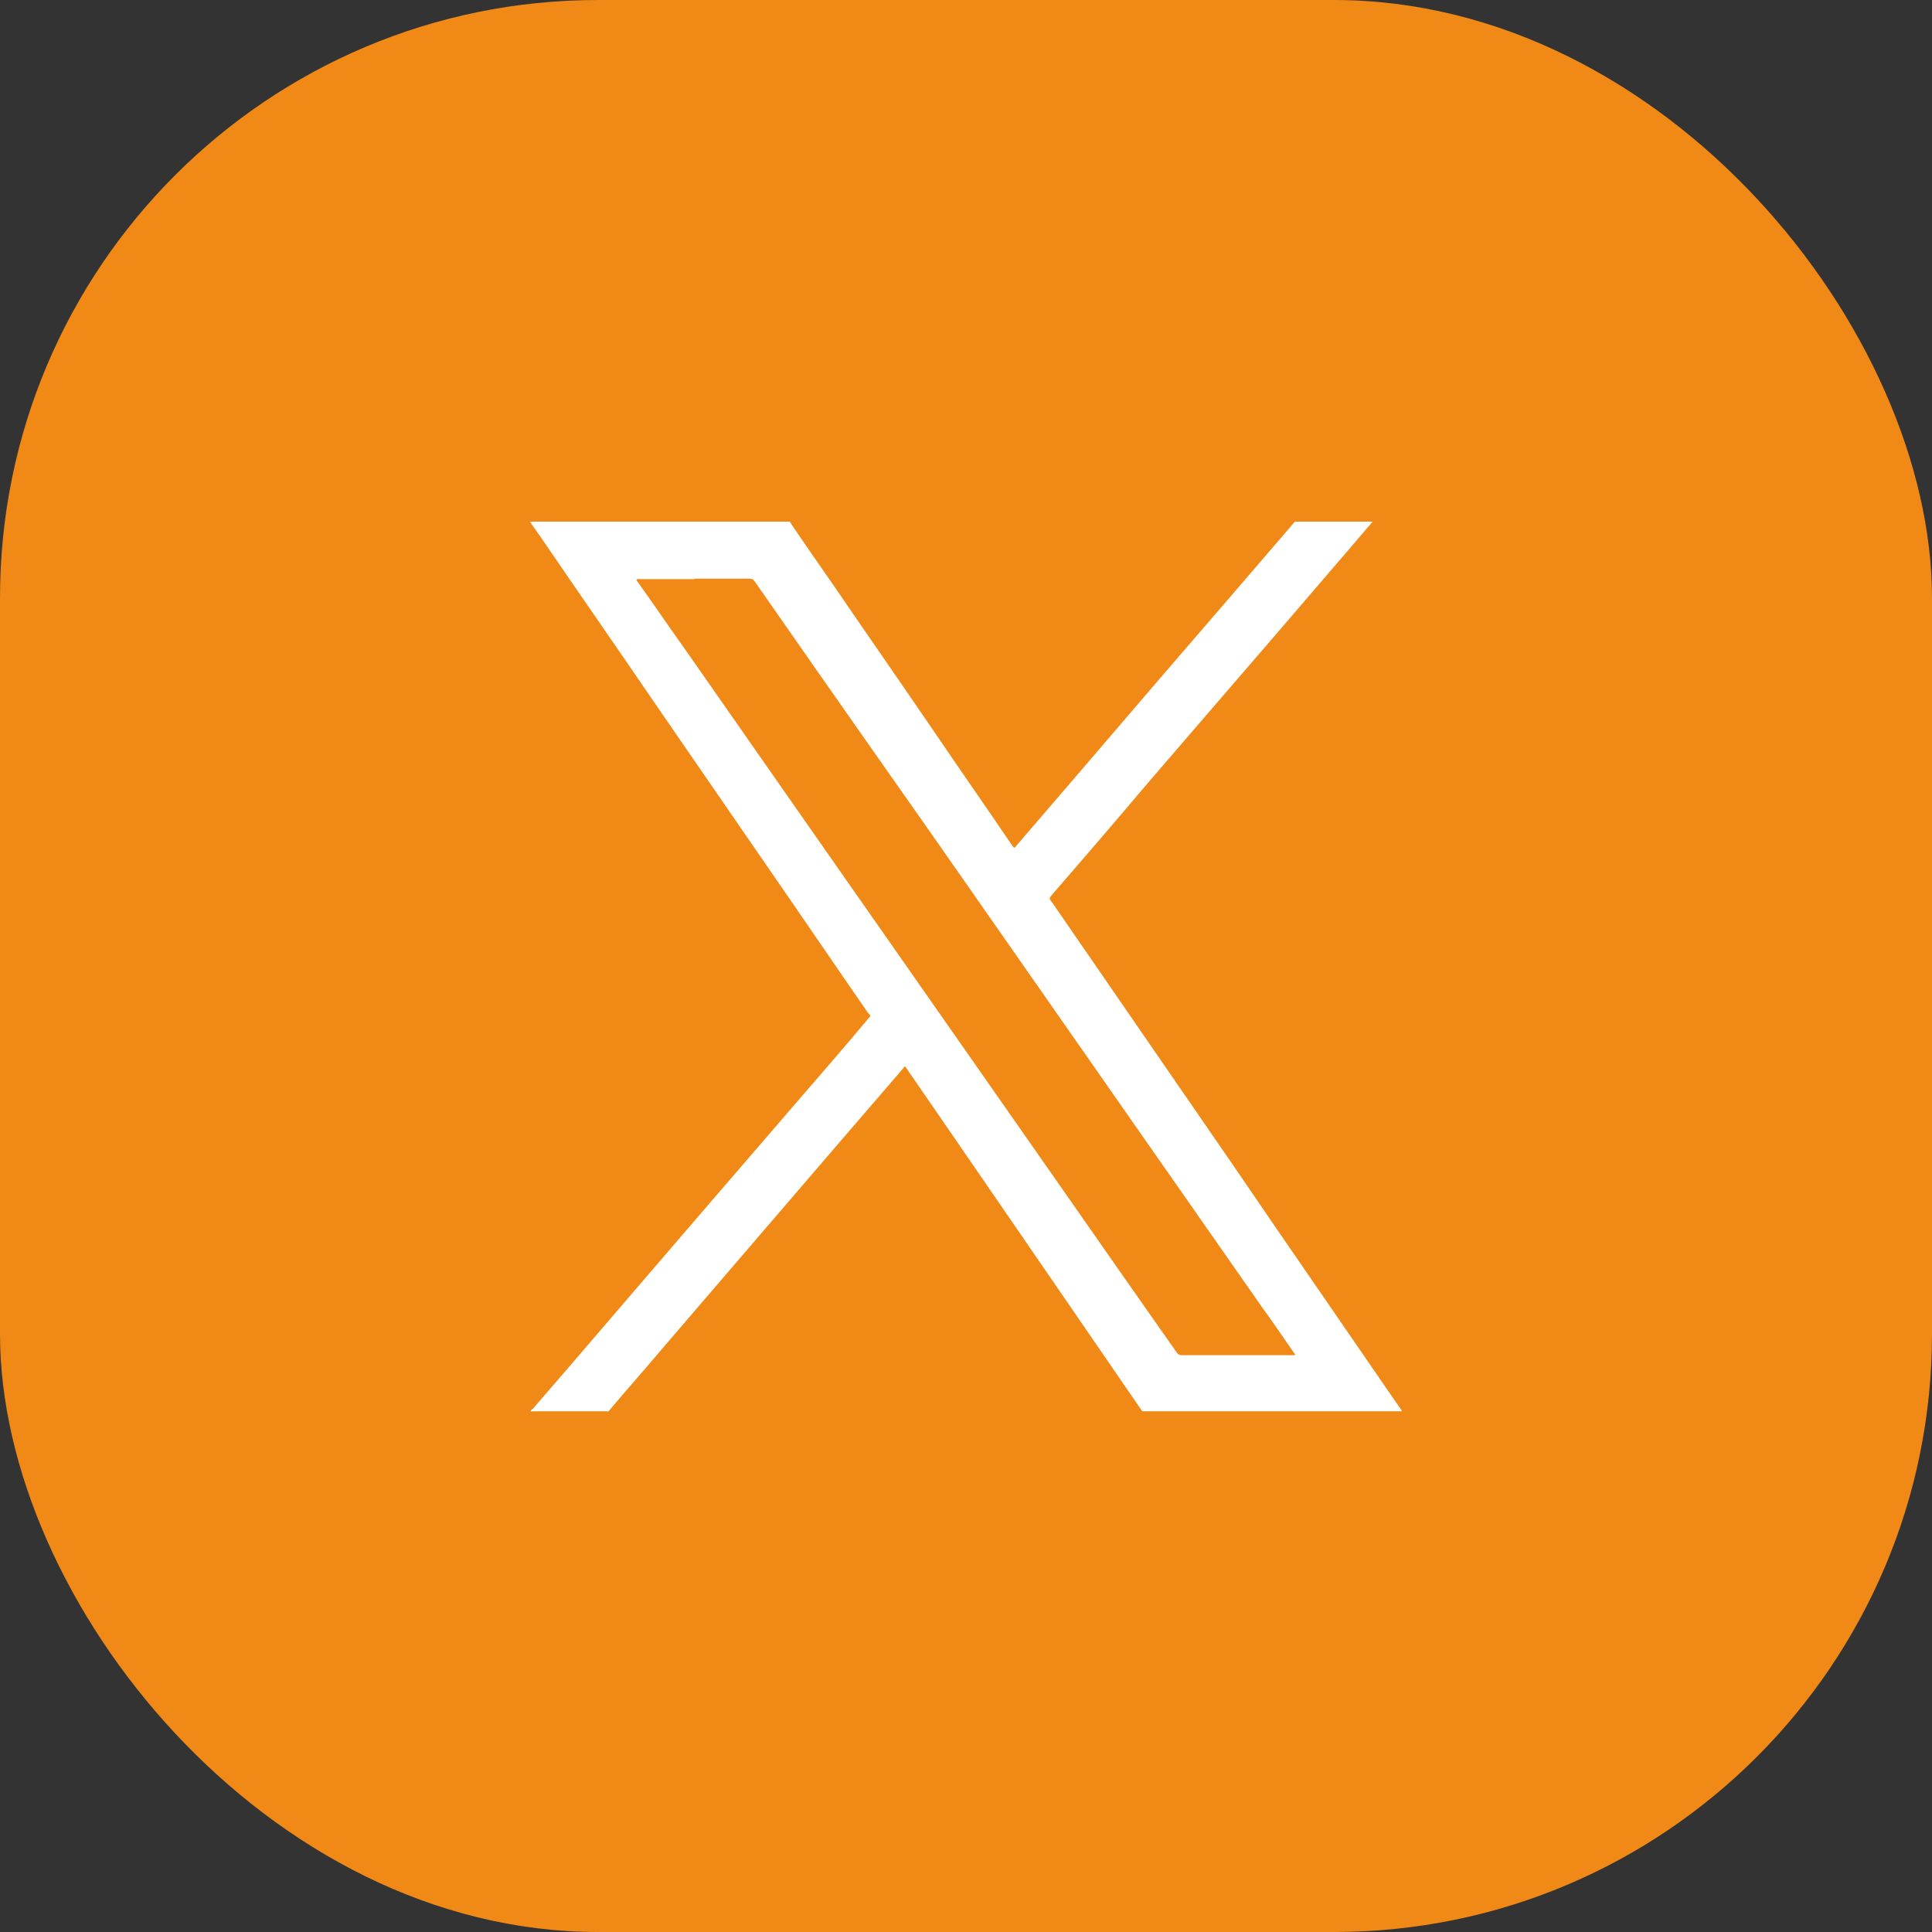
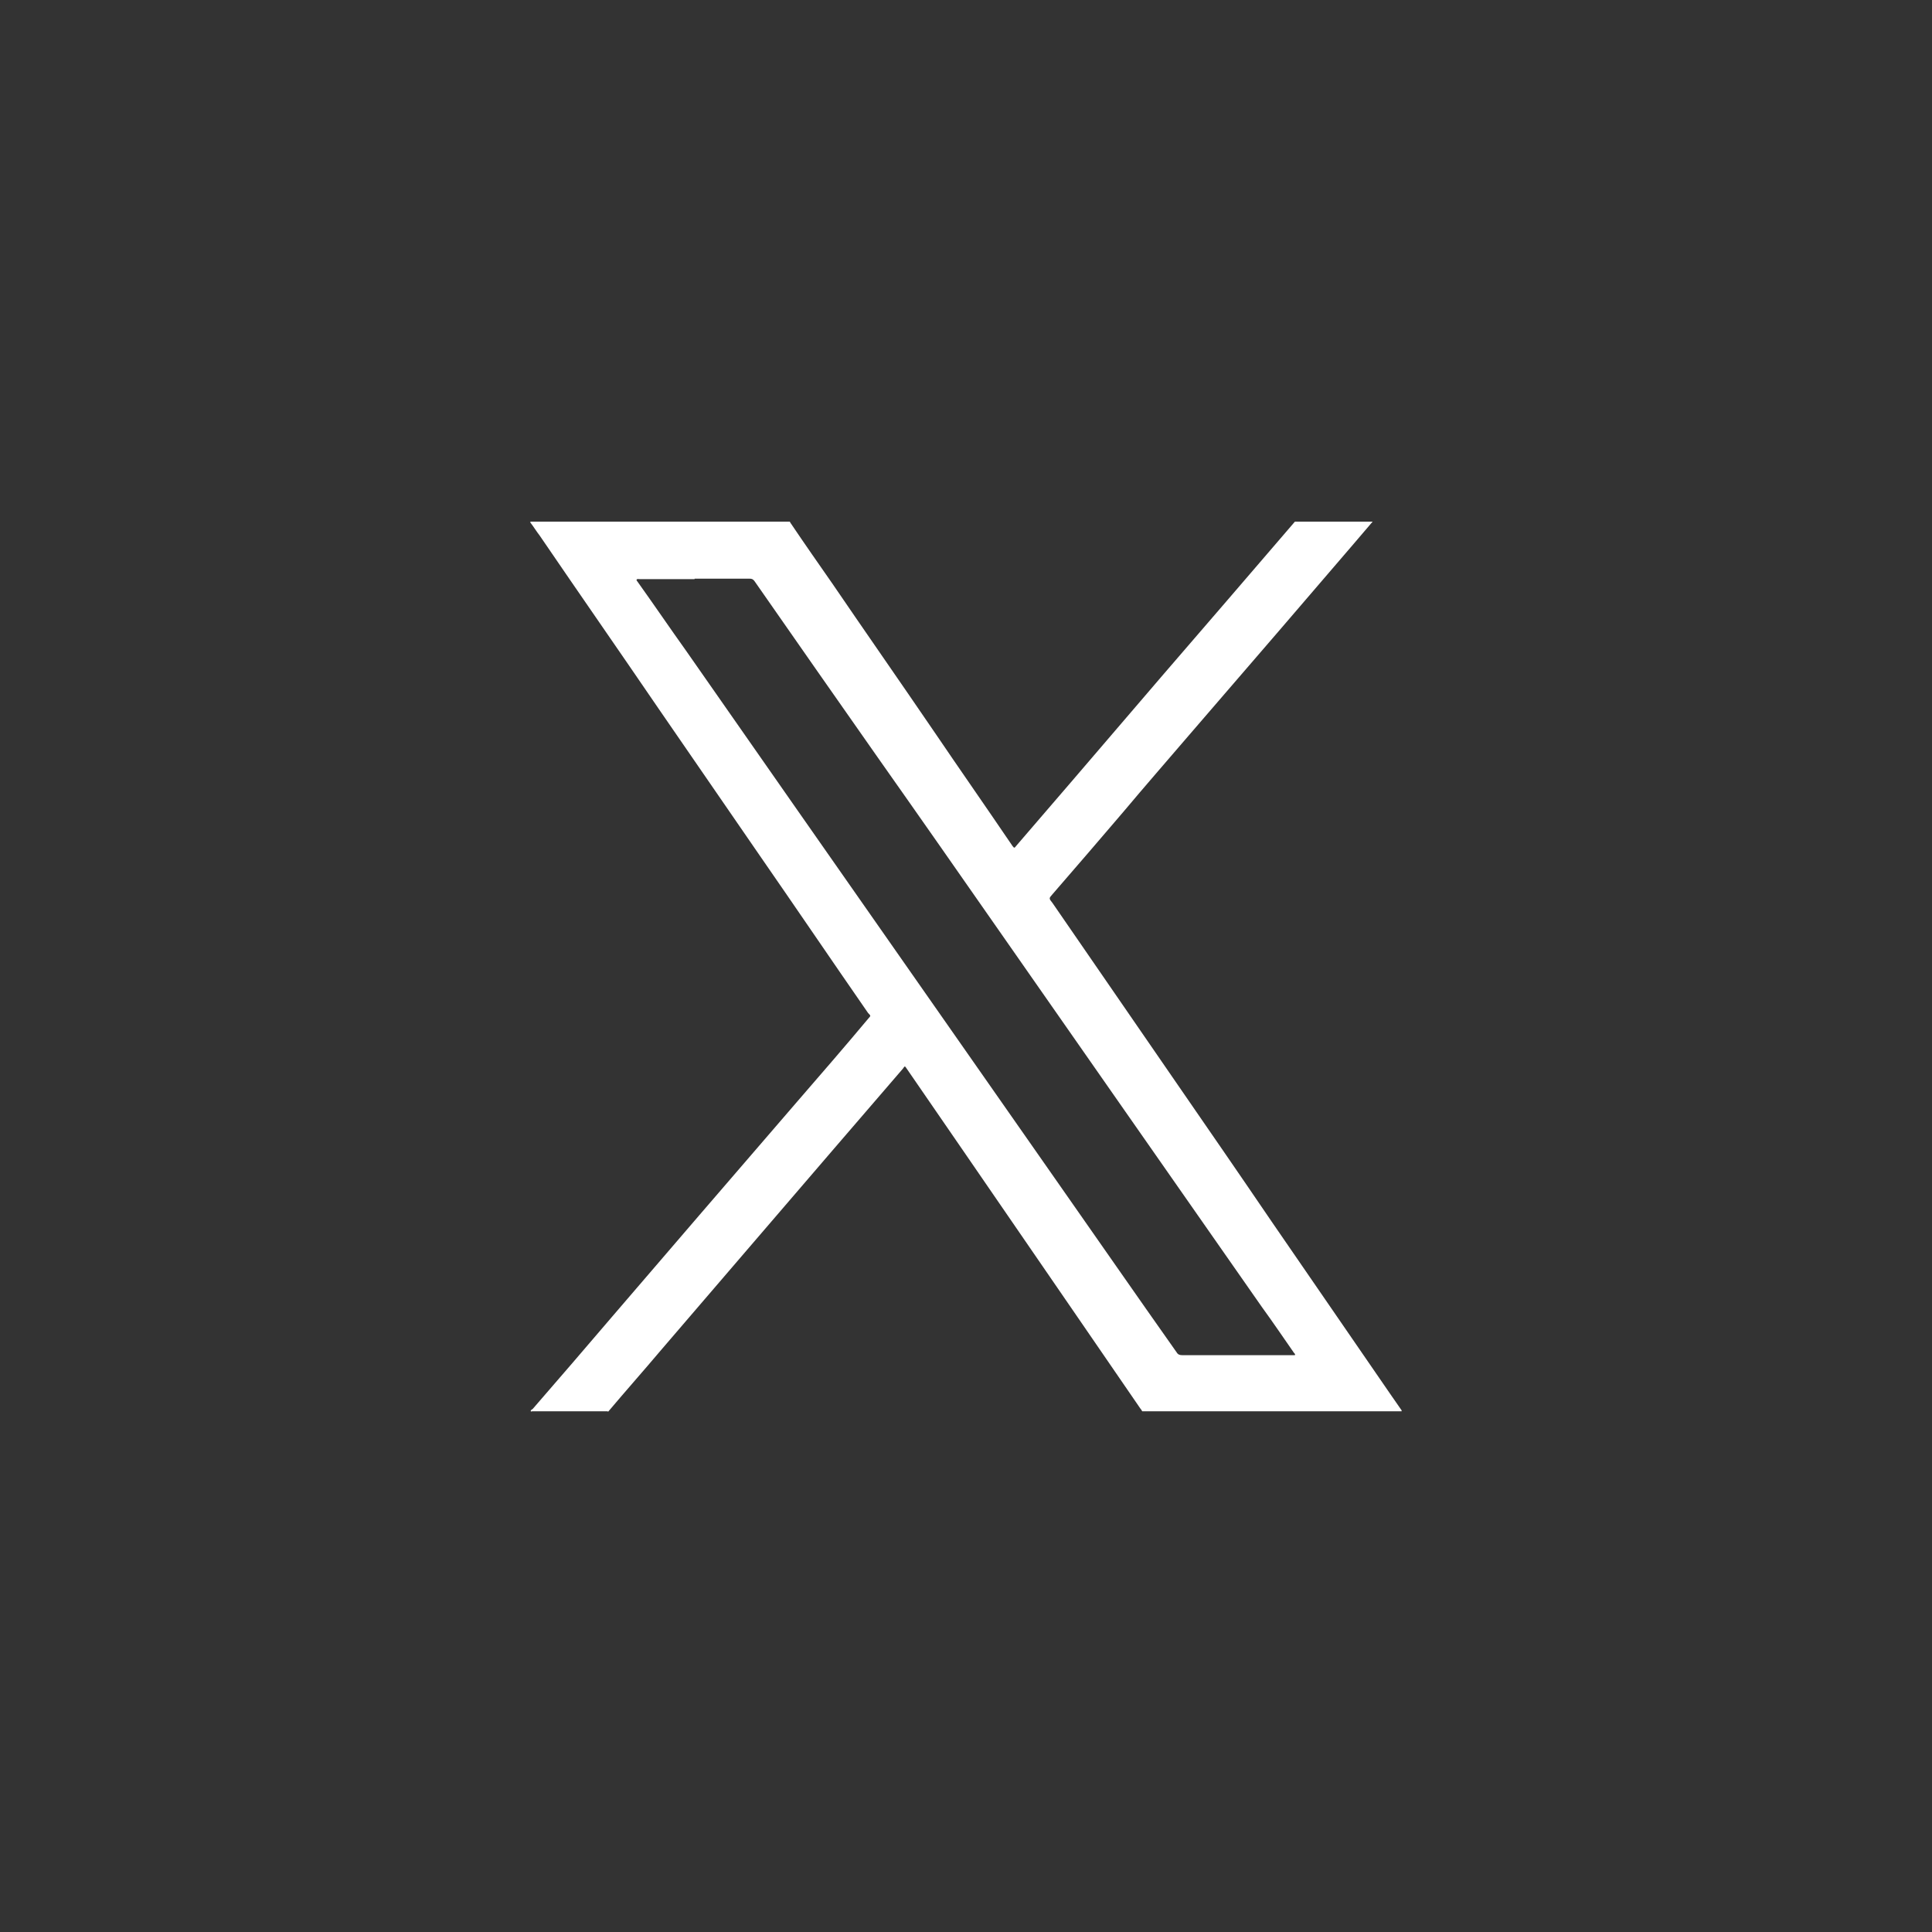
<svg xmlns="http://www.w3.org/2000/svg" id="Layer_1" data-name="Layer 1" viewBox="0 0 42 42">
  <rect x="0" y="0" width="42" height="42" fill="#333333" stroke="none" />
  <defs>
    <style>
      .cls-1 {
        fill: #fff;
      }

      .cls-1, .cls-2 {
        stroke-width: 0px;
      }

      .cls-2 {
        fill: #f18917;
      }
    </style>
  </defs>
-   <rect id="Rectangle_633" data-name="Rectangle 633" class="cls-2" width="42" height="42" rx="13" ry="13" />
  <path class="cls-1" d="M13.21,30.68c-.55,0-1.09,0-1.64,0-.01,0-.04.02-.03-.02.01-.01.02-.02.04-.03.58-.67,1.16-1.34,1.73-2.01.63-.73,1.26-1.47,1.89-2.2.71-.82,1.41-1.64,2.12-2.46.52-.6,1.04-1.2,1.55-1.81.07-.08.06-.06,0-.13-.79-1.14-1.57-2.29-2.36-3.43-.73-1.06-1.46-2.12-2.19-3.18-.86-1.26-1.73-2.51-2.59-3.77-.07-.09-.13-.19-.2-.28,0,0,0-.02,0-.02.01,0,.02,0,.03,0,1.87,0,3.74,0,5.61,0,.01.02.02.04.03.05.29.43.59.86.89,1.29.73,1.07,1.47,2.13,2.2,3.2.57.84,1.15,1.67,1.72,2.51.04.05.04.05.08,0,.39-.45.78-.91,1.17-1.36.66-.77,1.32-1.54,1.98-2.31.48-.56.96-1.11,1.44-1.67.49-.57.98-1.14,1.47-1.71.56,0,1.12,0,1.69,0-.14.16-.27.32-.41.48-.55.64-1.09,1.27-1.64,1.91-.65.75-1.29,1.5-1.94,2.25-.48.56-.96,1.11-1.43,1.67-.51.6-1.03,1.2-1.54,1.79-.08.09-.08.09,0,.19.9,1.31,1.8,2.61,2.7,3.92.69,1,1.38,2,2.06,3,.86,1.25,1.72,2.5,2.58,3.75.08.12.17.24.25.36,0,0,0,.02,0,.02-.01,0-.02,0-.03,0h-5.61s-.02-.04-.04-.06c-.42-.61-.83-1.21-1.25-1.82-.85-1.24-1.7-2.47-2.55-3.71-.43-.62-.85-1.24-1.28-1.86-.04-.06-.04-.06-.08,0-.5.58-.99,1.15-1.49,1.73-.63.73-1.26,1.47-1.89,2.2-.63.73-1.25,1.46-1.88,2.19-.38.45-.77.89-1.15,1.34ZM15.1,12.59c-.4,0-.8,0-1.19,0-.02,0-.06-.01-.07.01-.01.02.02.04.03.06.35.49.69.99,1.04,1.48.81,1.16,1.62,2.32,2.43,3.48,1,1.43,2,2.86,3,4.29.86,1.23,1.72,2.46,2.58,3.69.89,1.27,1.77,2.54,2.66,3.8.03.05.07.06.12.06.39,0,.78,0,1.16,0,.41,0,.83,0,1.24,0,.02,0,.04,0,.05,0,.01-.02,0-.03-.02-.05-.23-.33-.46-.67-.7-1-1-1.43-1.99-2.85-2.99-4.28-.89-1.27-1.77-2.54-2.66-3.81-.9-1.29-1.8-2.58-2.71-3.87-.89-1.27-1.78-2.54-2.67-3.82-.03-.04-.06-.05-.1-.05-.4,0-.8,0-1.2,0Z" />
</svg>